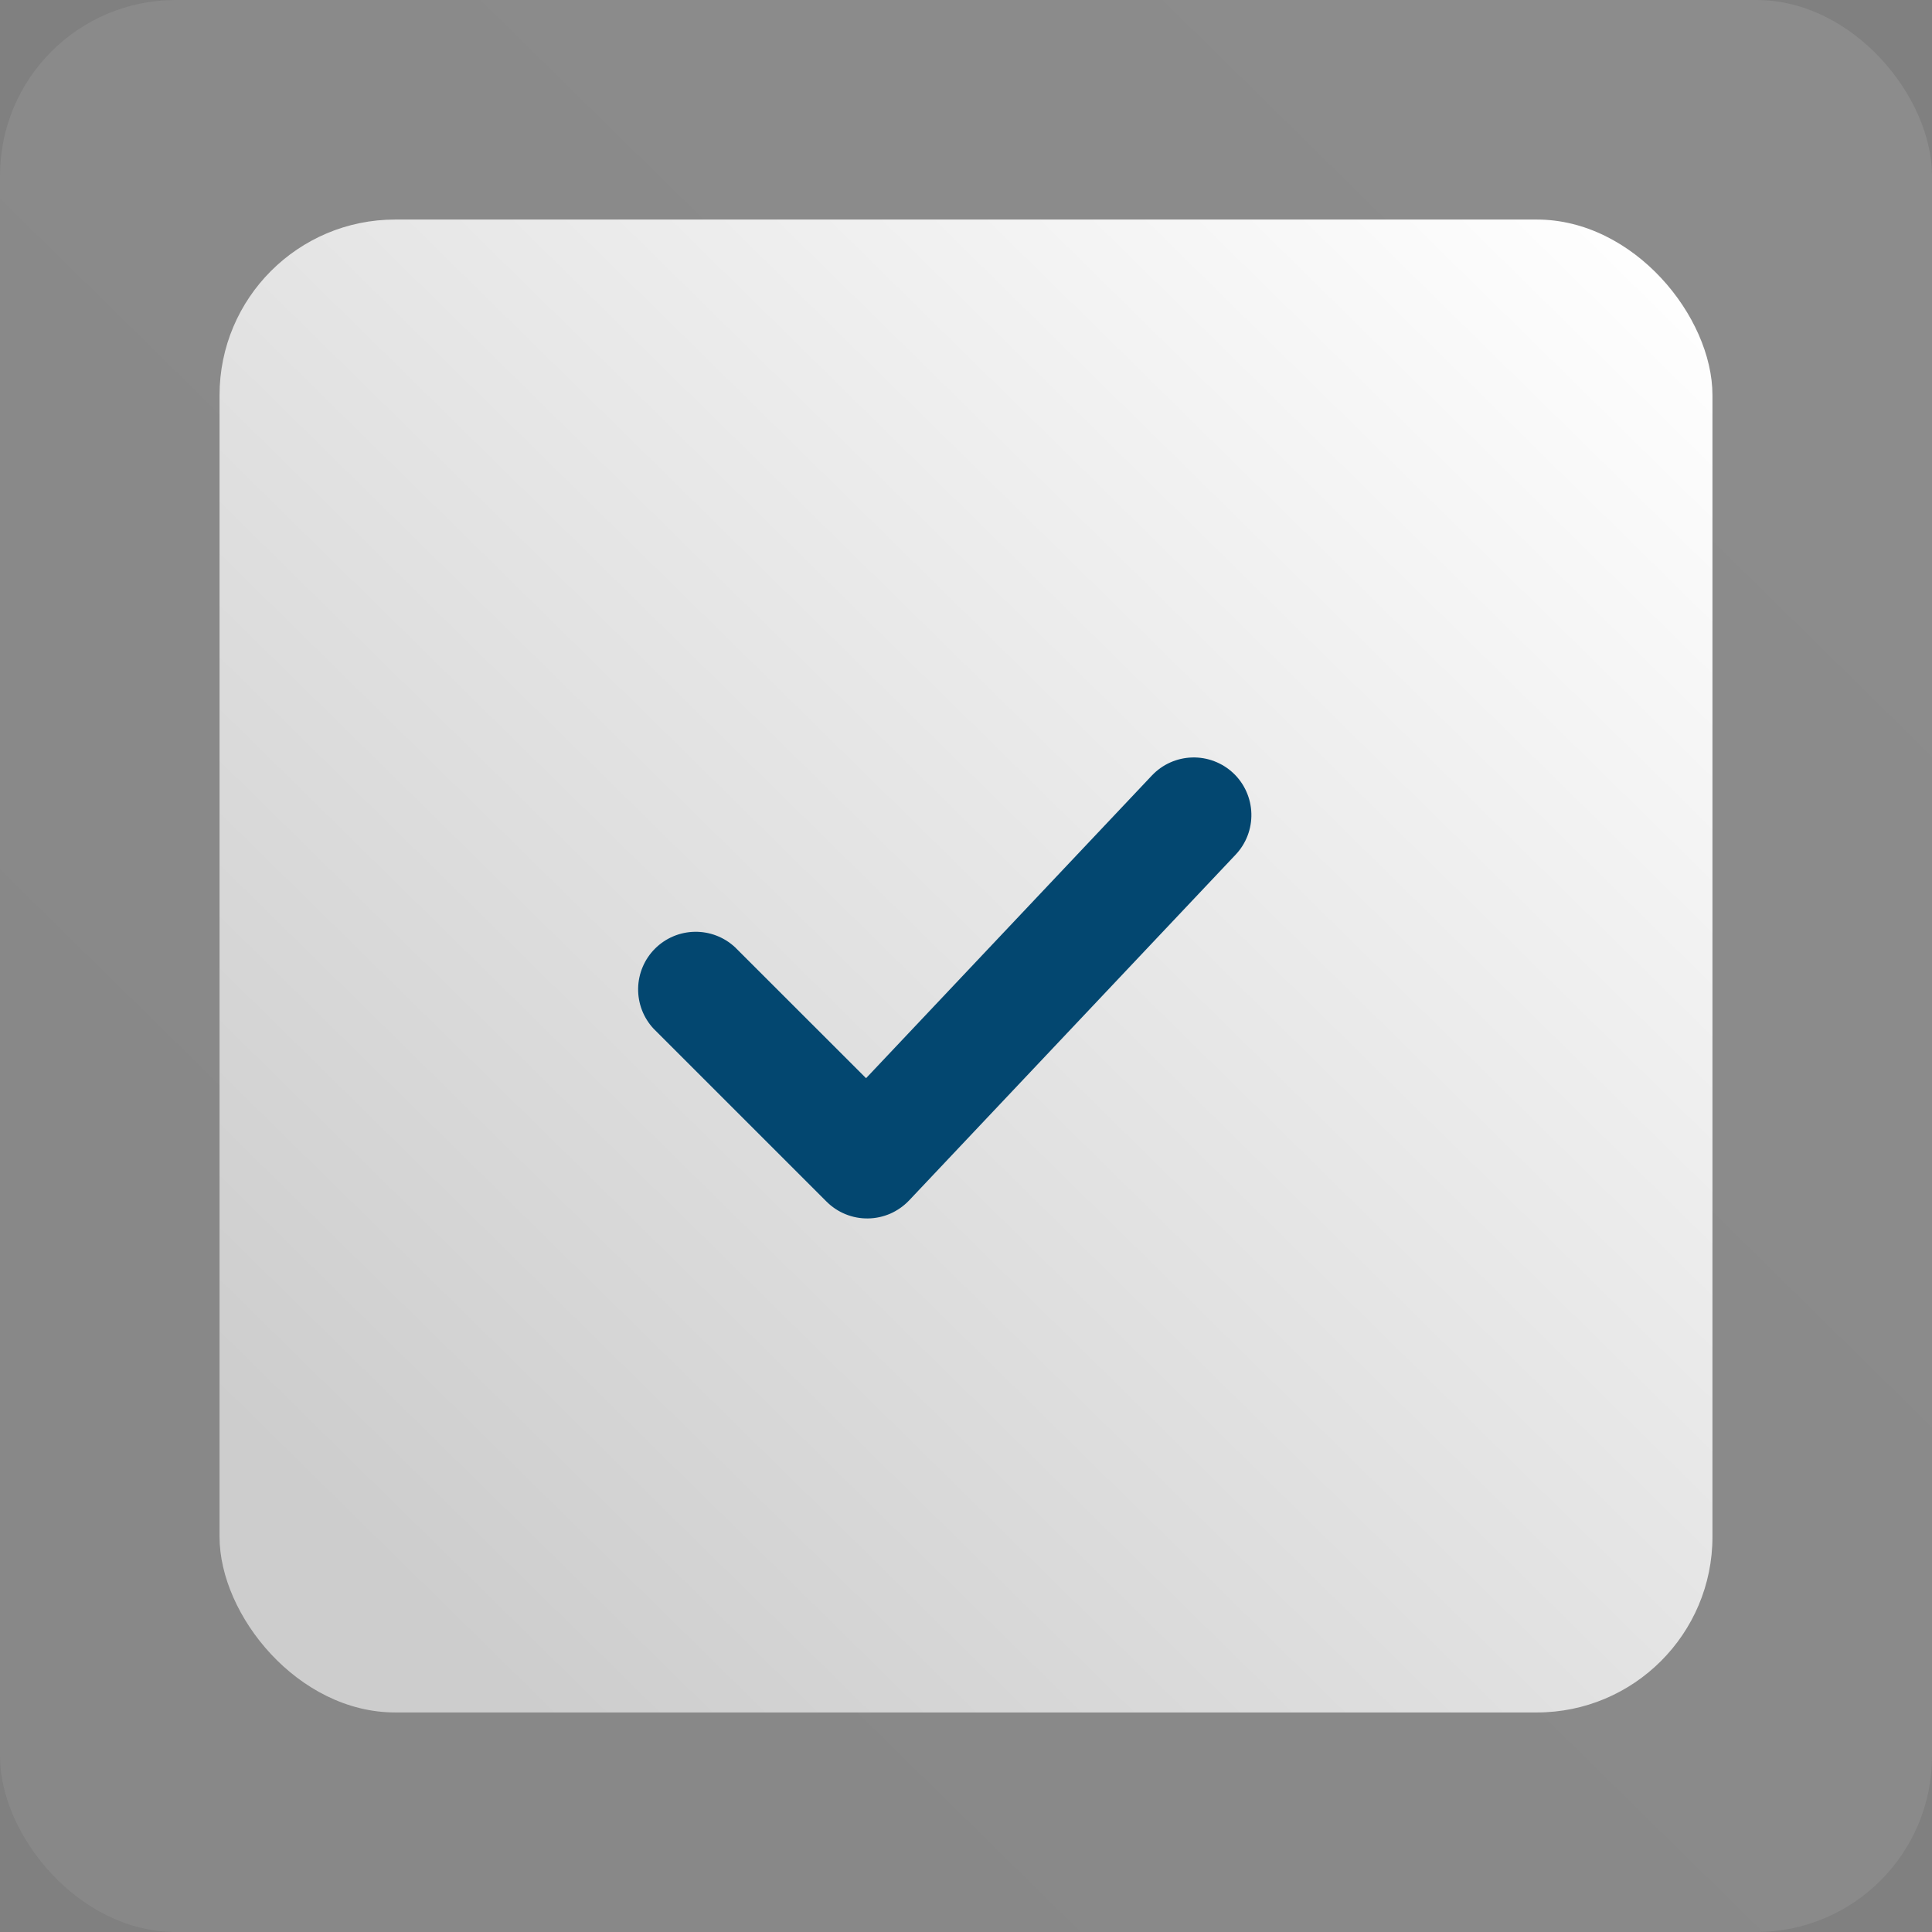
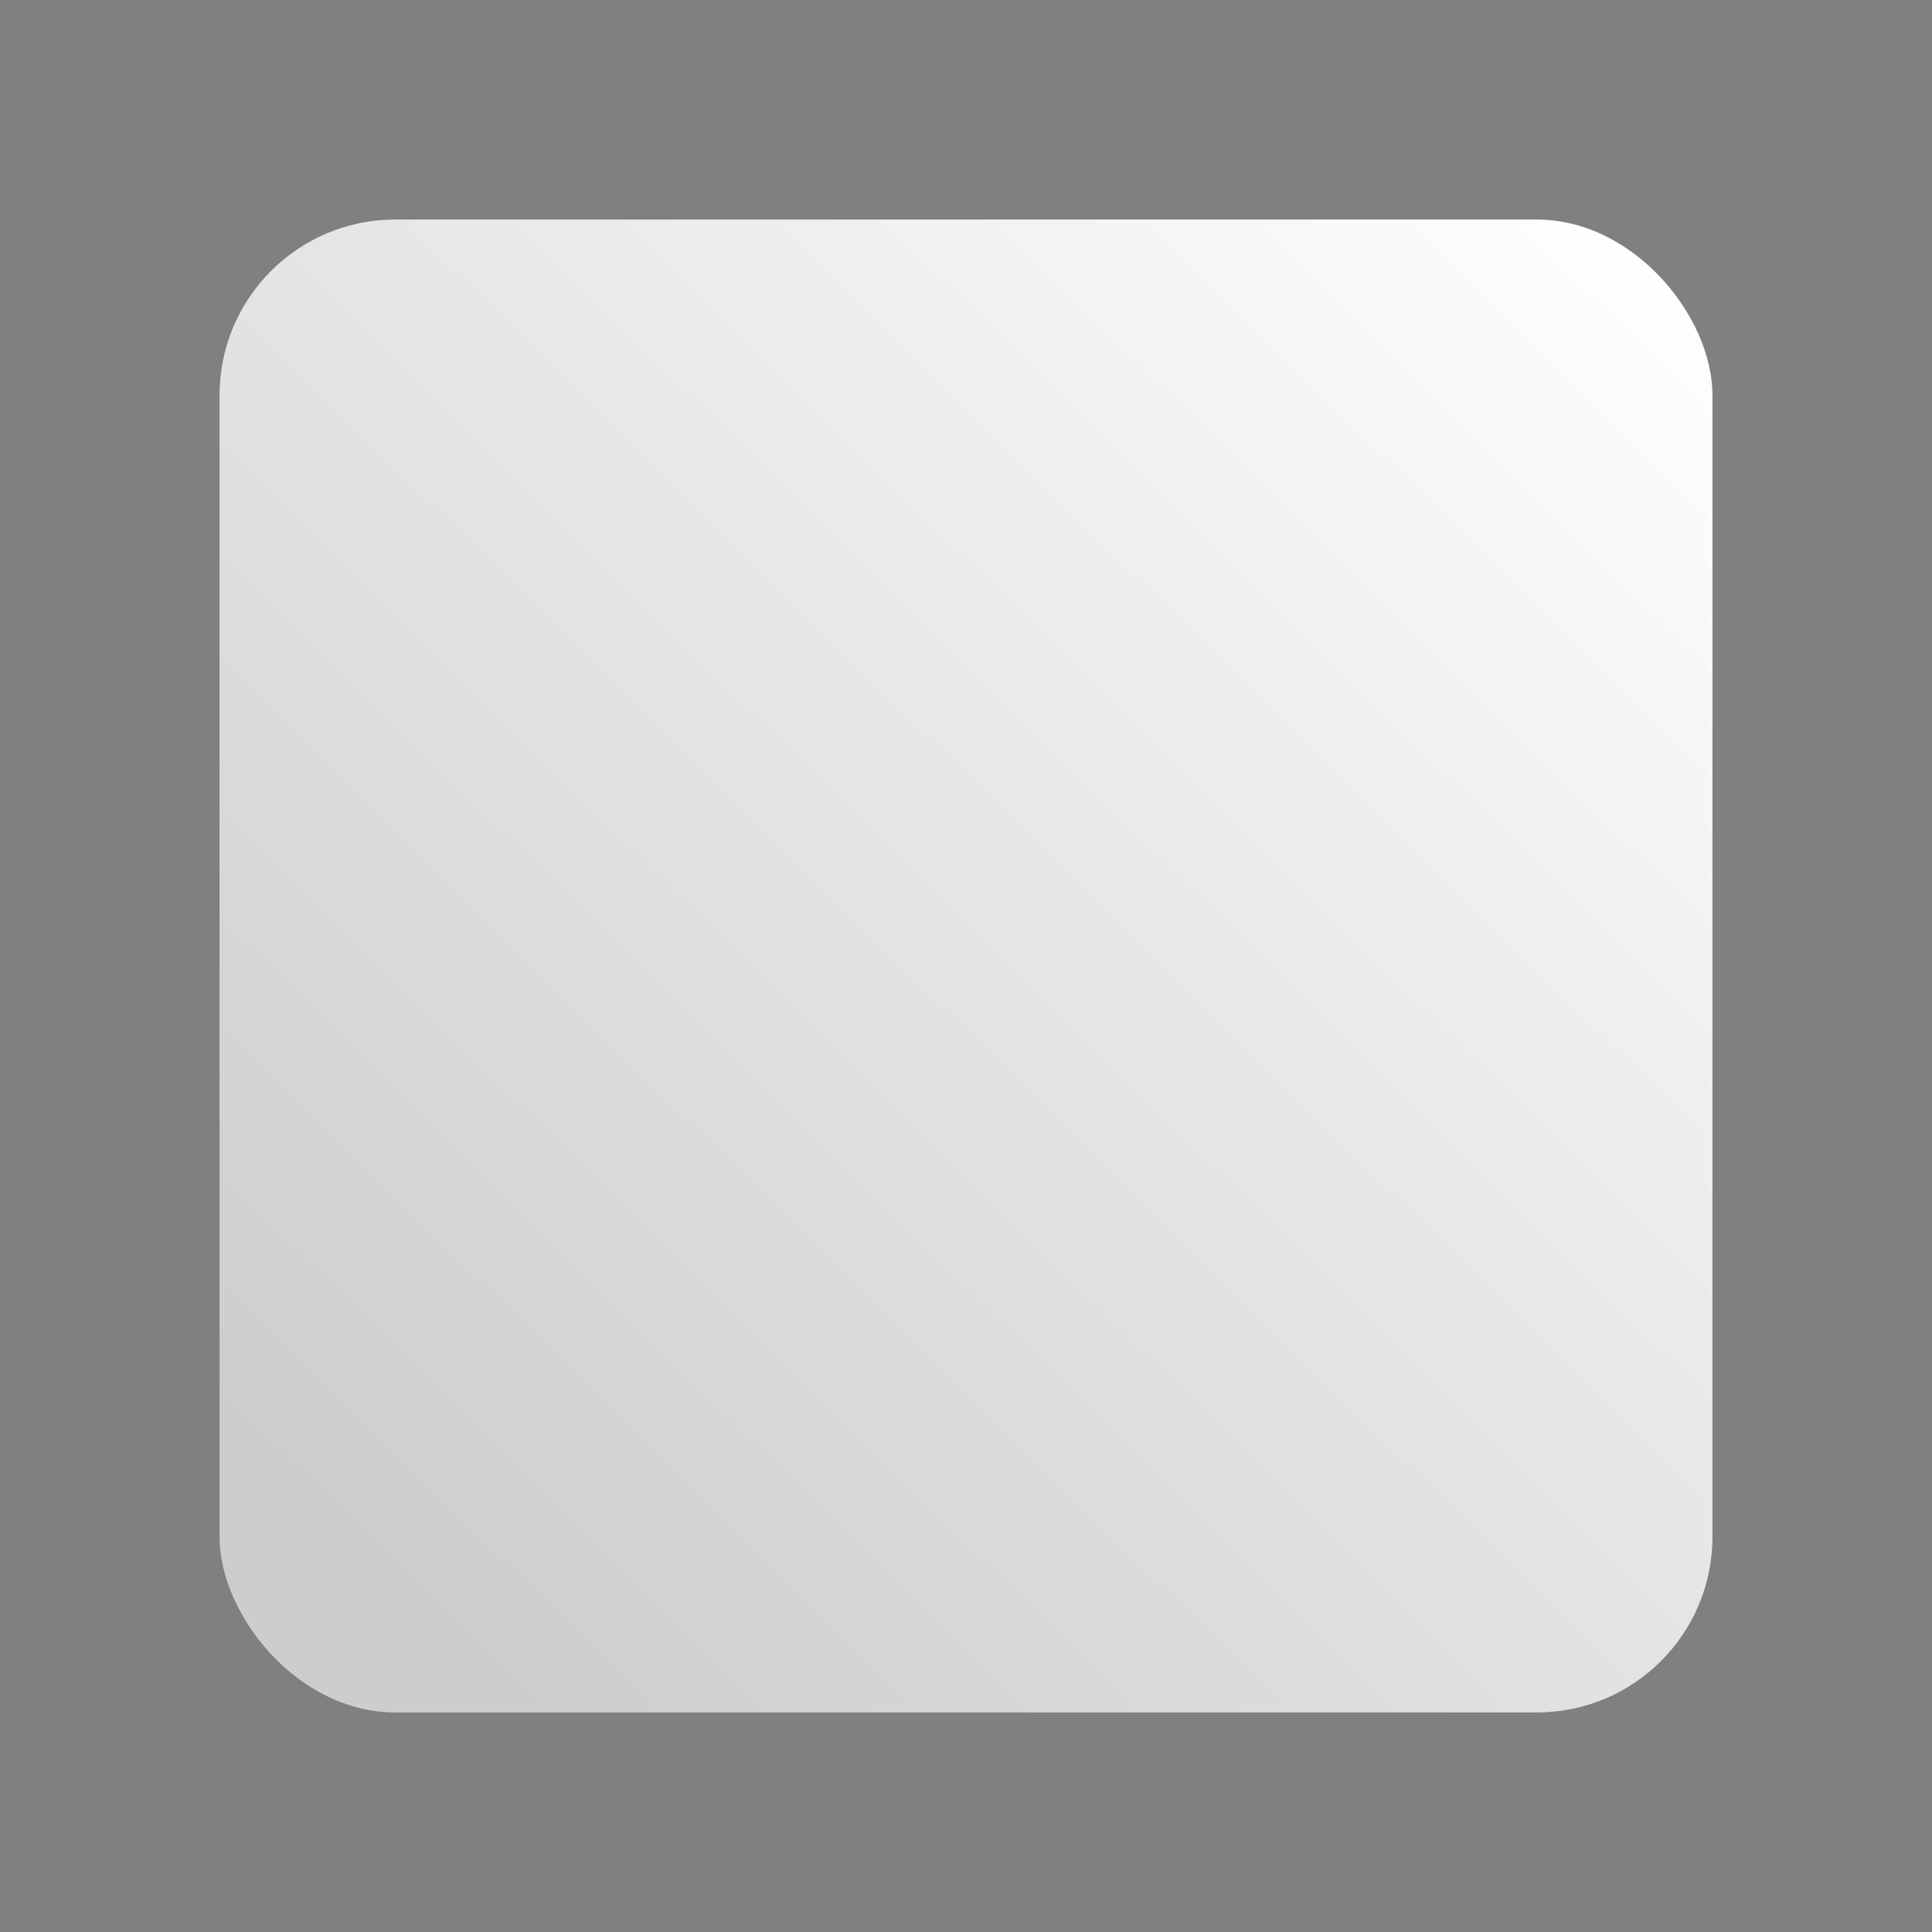
<svg xmlns="http://www.w3.org/2000/svg" width="44" height="44" viewBox="0 0 44 44" fill="none">
  <rect x="0" y="0" width="44" height="44" fill="#808080" stroke="none" />
-   <rect opacity="0.1" width="44" height="44" rx="4" fill="url(#paint0_linear_296_25)" />
  <rect x="5" y="5" width="34" height="34" rx="4" fill="url(#paint1_linear_296_25)" />
-   <path d="M28.089 17.609C28.342 17.848 28.489 18.178 28.499 18.526C28.509 18.873 28.38 19.211 28.141 19.464L20.704 27.339C20.583 27.466 20.438 27.568 20.278 27.639C20.117 27.709 19.944 27.747 19.769 27.749C19.593 27.752 19.419 27.719 19.257 27.653C19.094 27.587 18.947 27.489 18.823 27.365L14.885 23.428C14.653 23.179 14.527 22.85 14.533 22.51C14.539 22.17 14.677 21.845 14.917 21.605C15.158 21.364 15.482 21.227 15.822 21.221C16.162 21.215 16.491 21.341 16.74 21.573L19.724 24.555L26.234 17.661C26.473 17.408 26.802 17.261 27.15 17.251C27.498 17.241 27.836 17.37 28.089 17.609Z" fill="#034770" />
  <defs>
    <linearGradient id="paint0_linear_296_25" x1="5.824" y1="40.765" x2="44" y2="1.941" gradientUnits="userSpaceOnUse">
      <stop stop-color="#CDCDCD" />
      <stop offset="1" stop-color="white" />
    </linearGradient>
    <linearGradient id="paint1_linear_296_25" x1="9.5" y1="36.5" x2="39" y2="6.5" gradientUnits="userSpaceOnUse">
      <stop stop-color="#CDCDCD" />
      <stop offset="1" stop-color="white" />
    </linearGradient>
  </defs>
</svg>